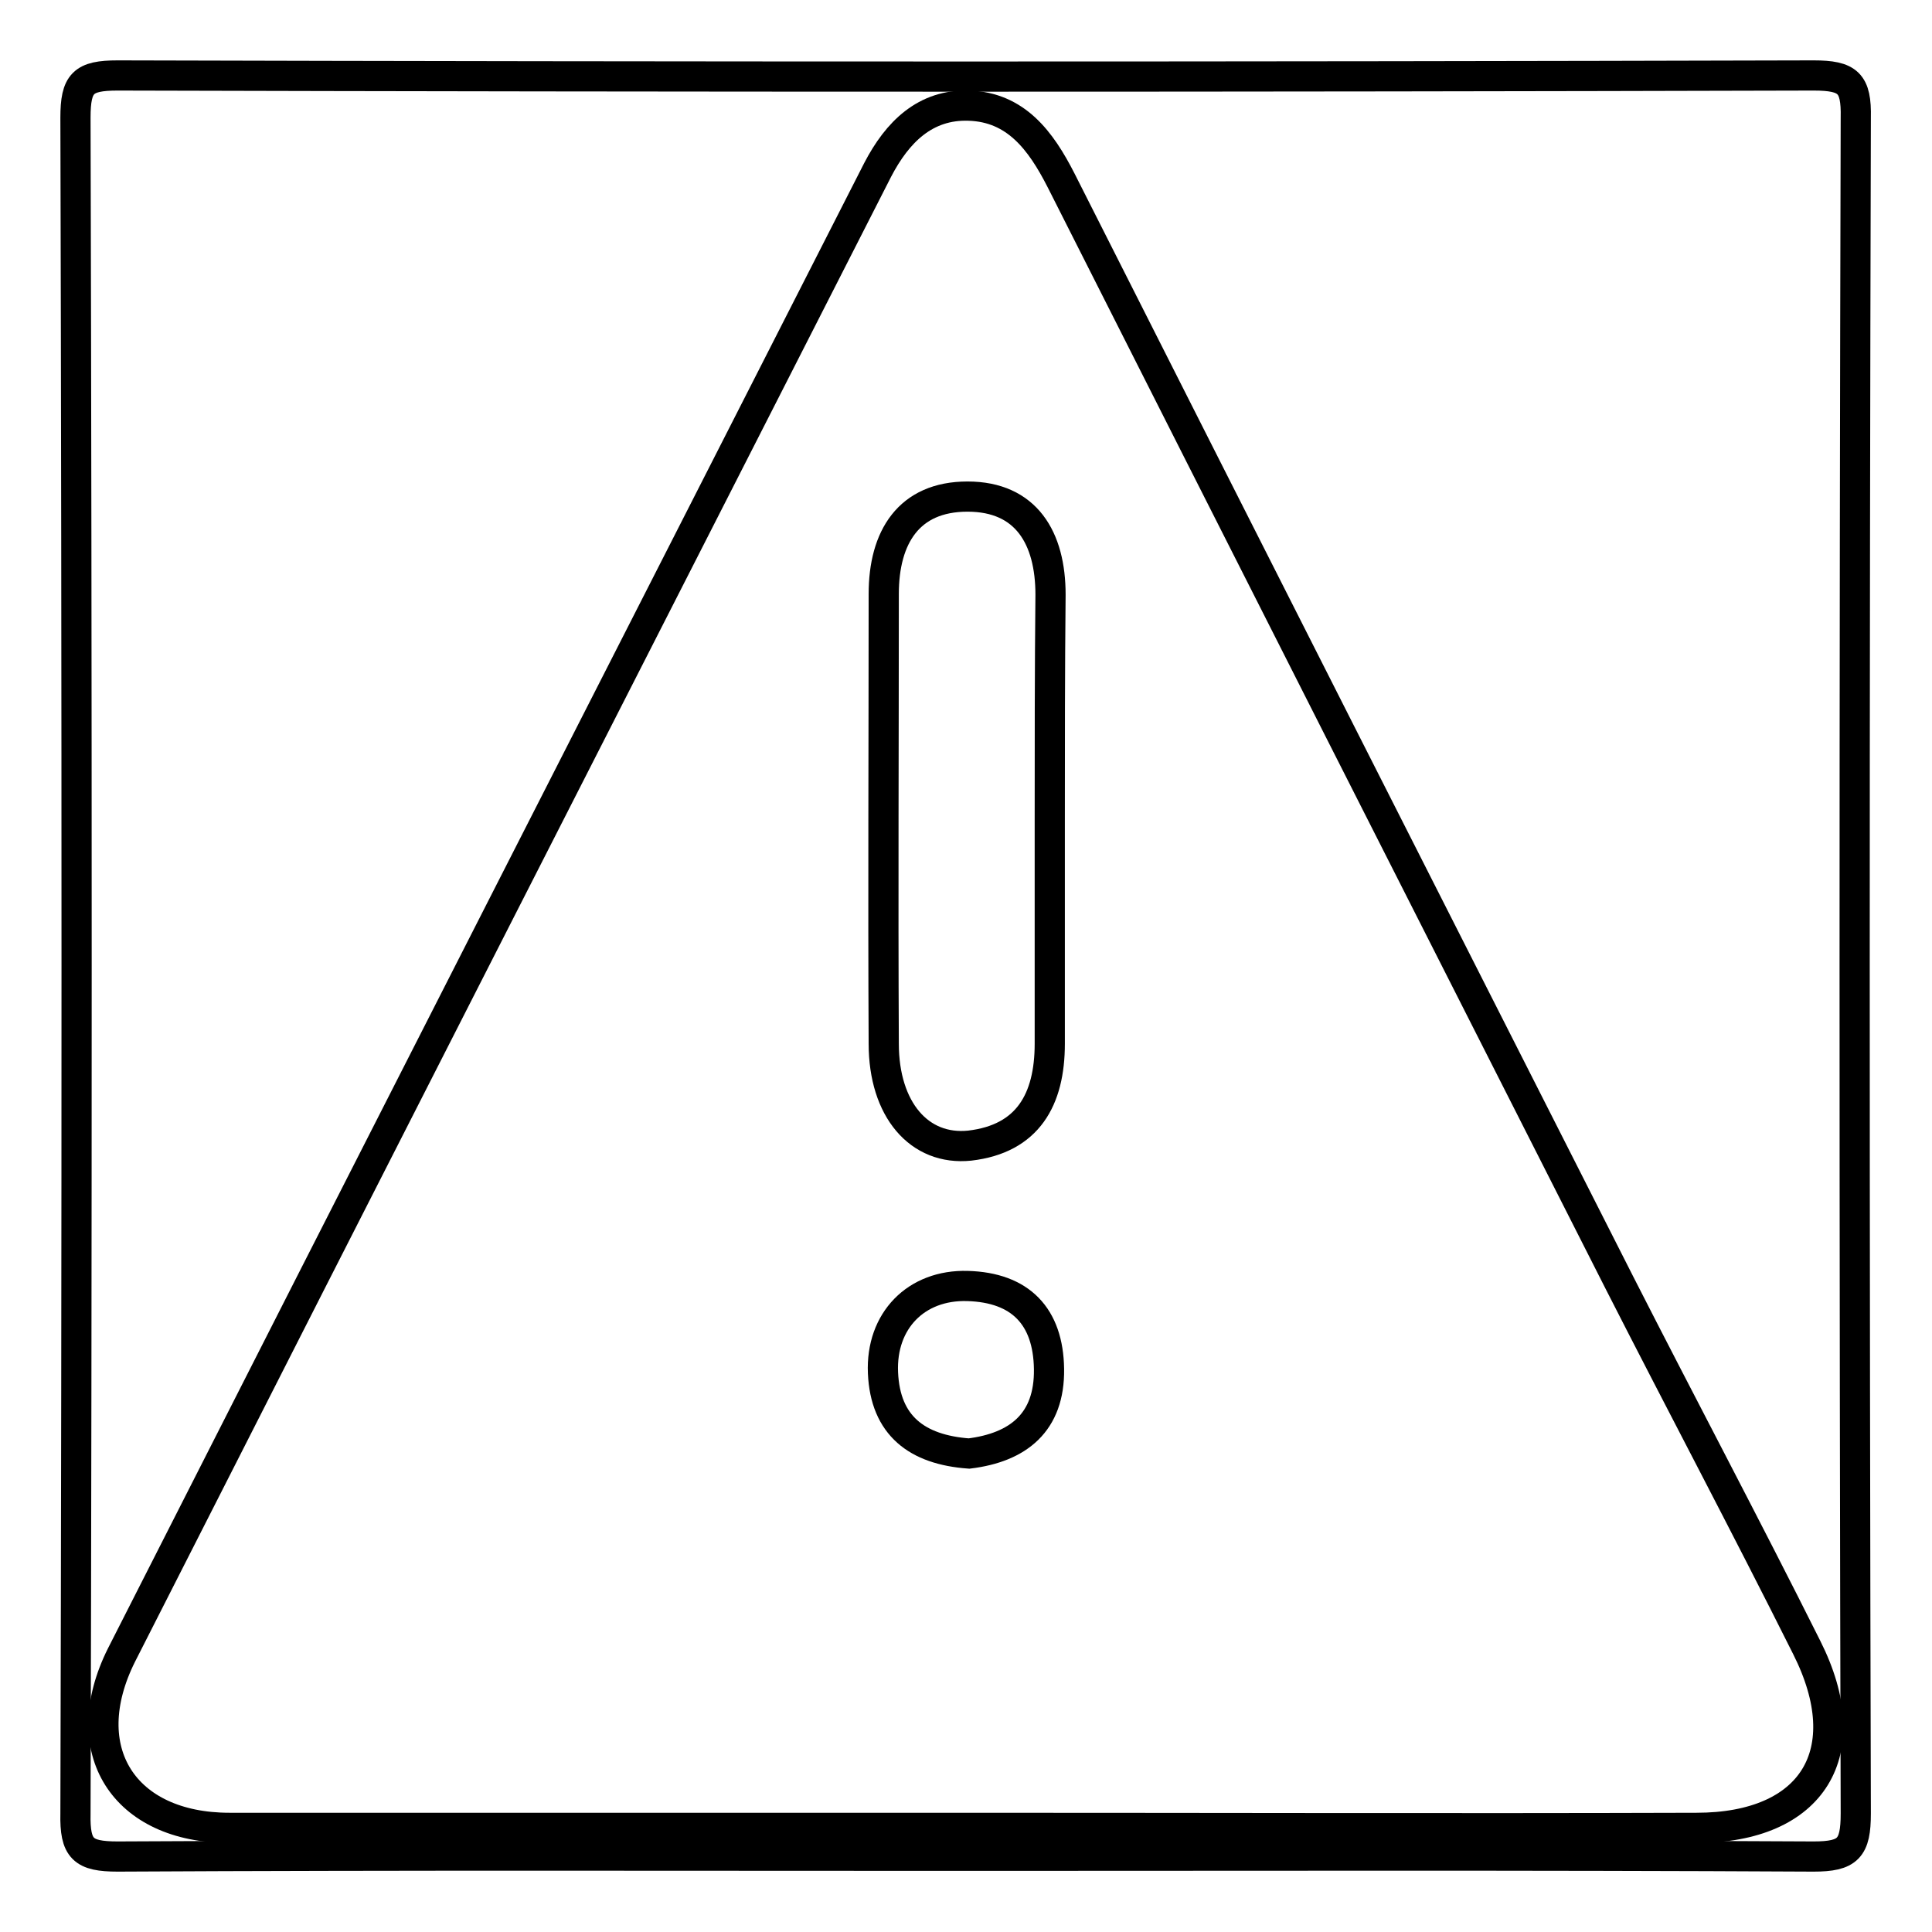
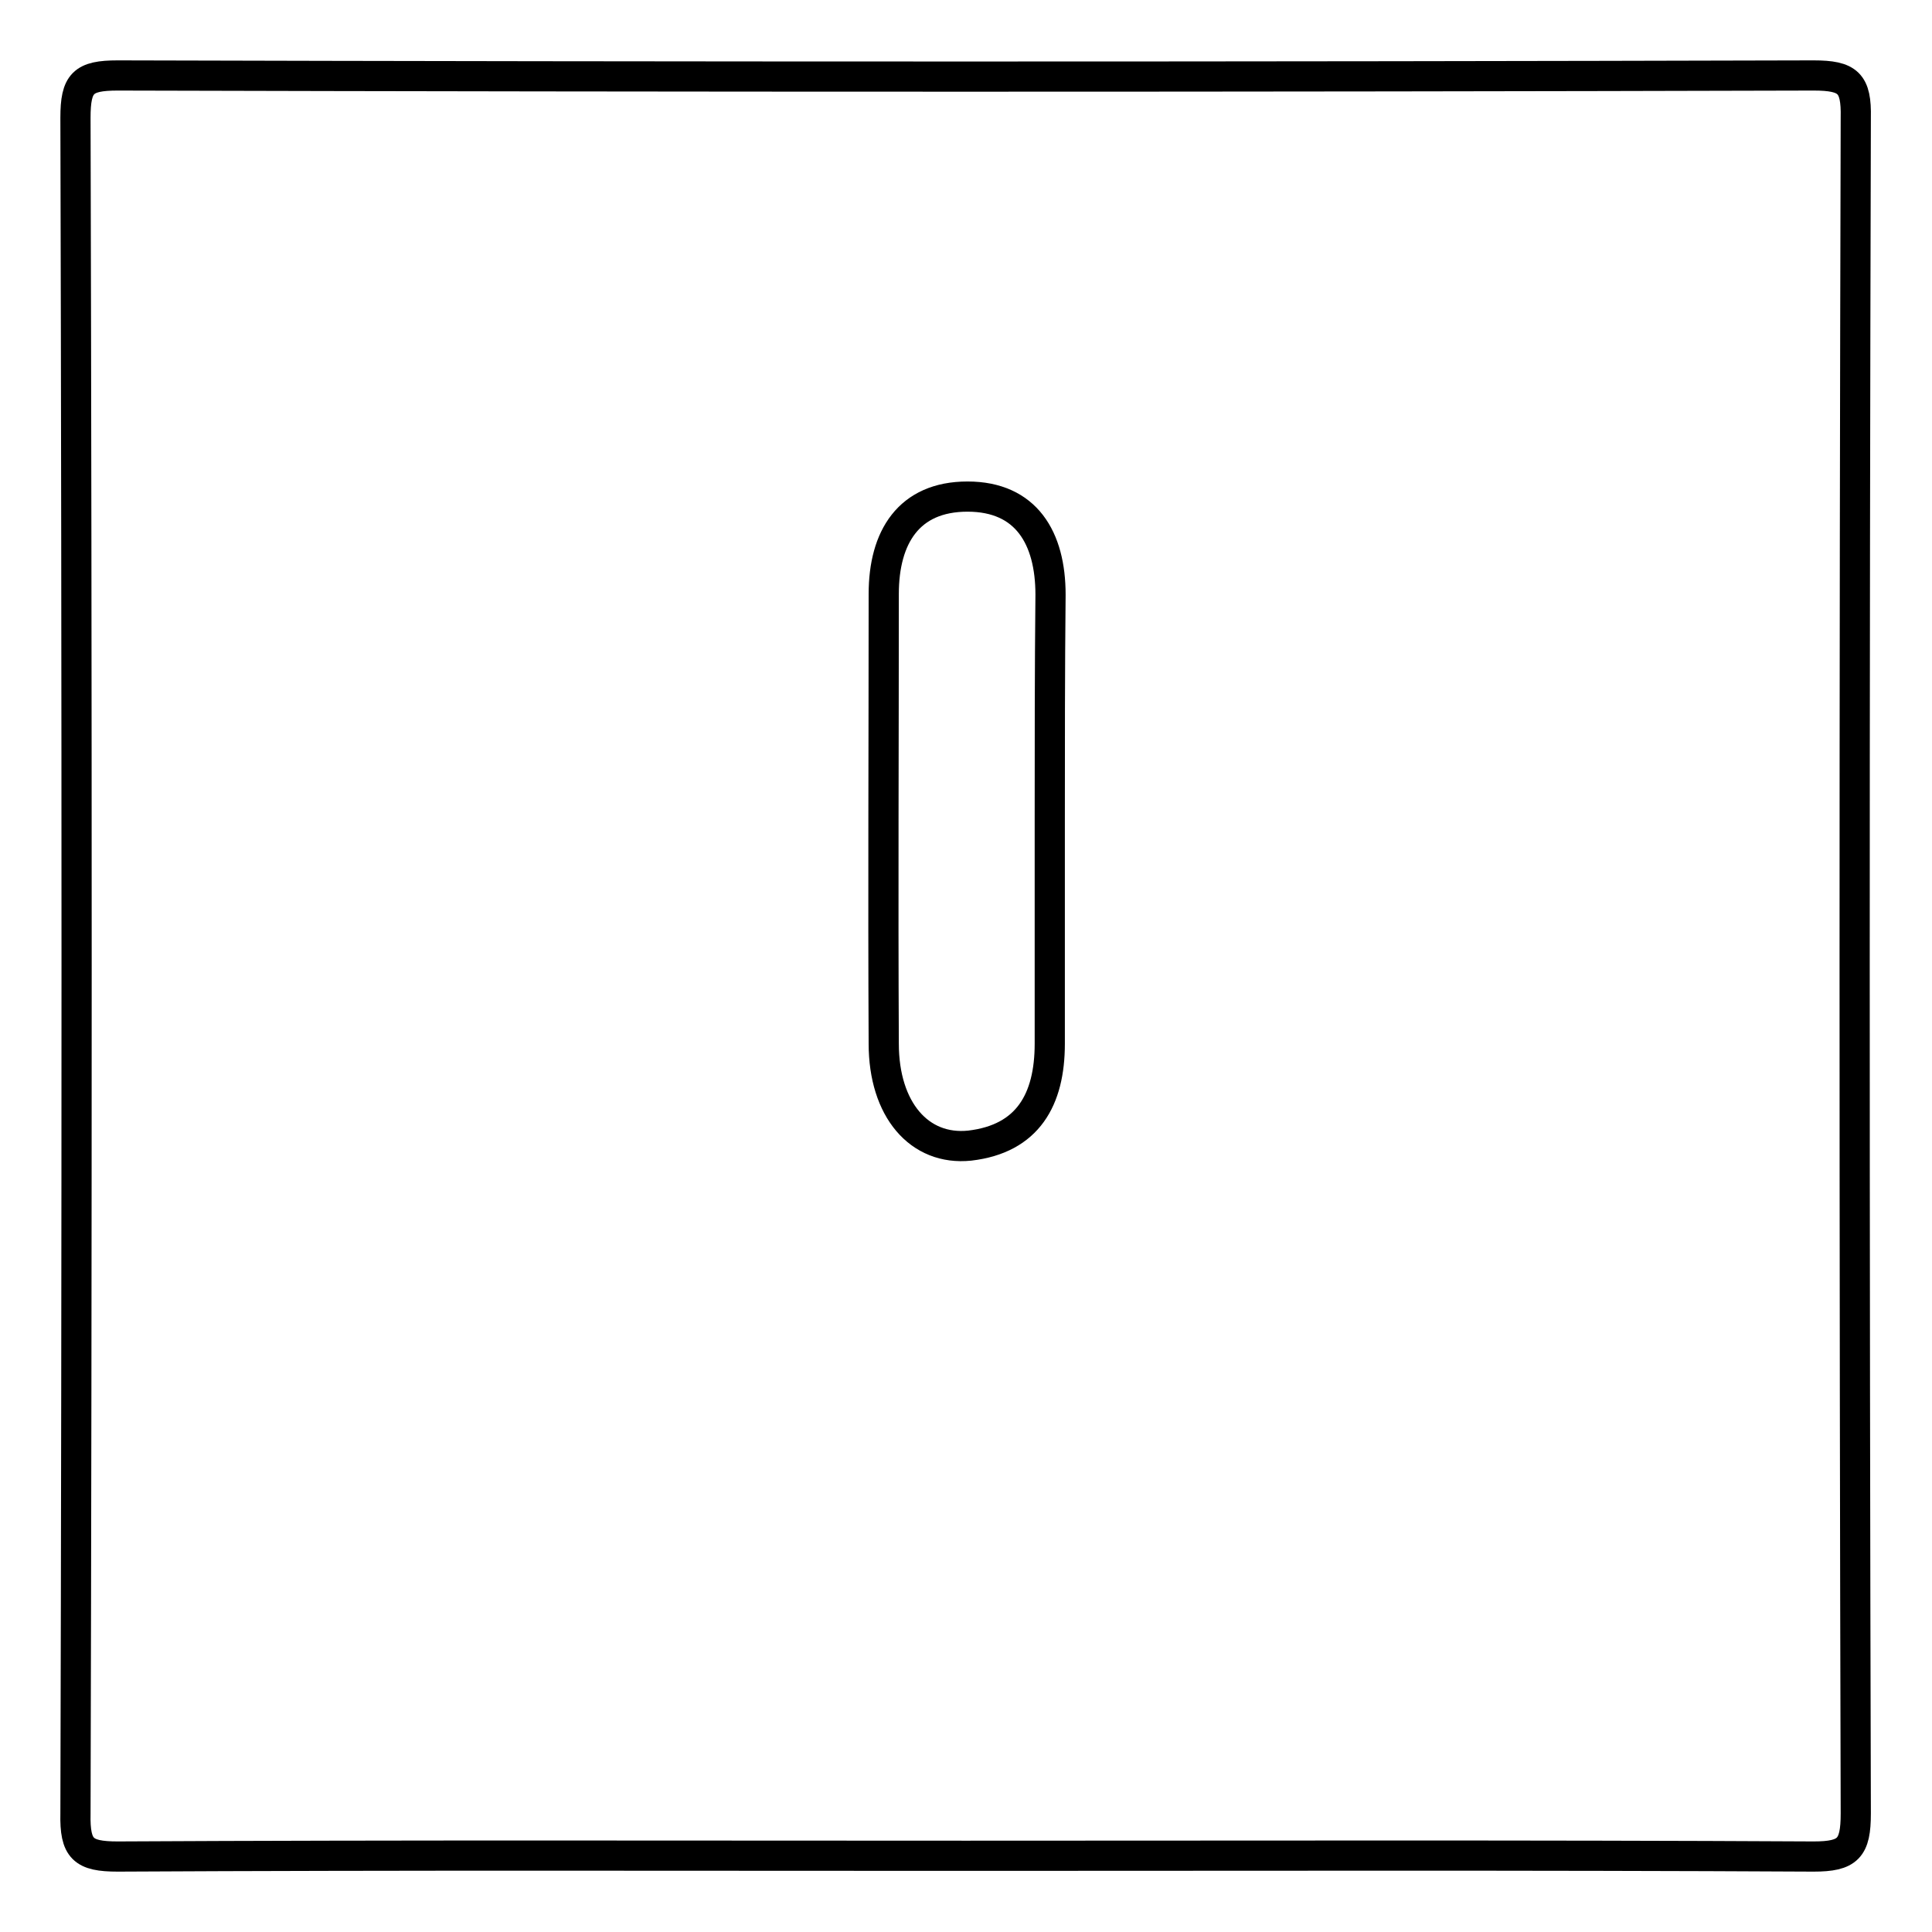
<svg xmlns="http://www.w3.org/2000/svg" version="1.1" x="0px" y="0px" viewBox="0 0 256 256" enable-background="new 0 0 256 256" xml:space="preserve">
  <g>
    <g>
      <path stroke-width="4" fill-opacity="0" stroke="#000000" d="M128,245.9c-37.5,0-74.9-0.1-112.4,0.1c-4.6,0-5.7-1-5.6-5.7c0.2-74.9,0.2-149.8,0-224.7c0-4.6,1-5.6,5.6-5.6c74.9,0.2,149.8,0.2,224.7,0c4.6,0,5.7,1,5.6,5.6c-0.2,74.9-0.2,149.8,0,224.7c0,4.6-1,5.7-5.6,5.7C202.9,245.8,165.5,245.9,128,245.9z" />
-       <path stroke-width="4" fill-opacity="0" stroke="#000000" d="M128,242.2c-32.5,0-65.1,0-97.6,0c-14,0-20.6-10.3-14.3-22.9C49.4,153.7,82.9,88.1,116.3,22.5c2.6-5,6.3-8.7,12.1-8.5c6.2,0.2,9.5,4.6,12.2,9.9c24.6,48.7,49.3,97.4,74,146.1c8.2,16.1,16.7,32.1,24.8,48.3c7,13.9,0.8,23.9-14.6,23.9C192.5,242.3,160.3,242.2,128,242.2z" />
      <path stroke-width="4" fill-opacity="0" stroke="#000000" d="M139.1,108.9c0,9.8,0,19.6,0,29.4c0,7.4-2.9,12.6-10.6,13.5c-6.7,0.7-11.4-4.8-11.4-13.5c-0.1-19.9,0-39.7,0-59.6c0-7.5,3.3-12.9,11.1-12.9c7.8,0,11,5.5,11,13C139.1,88.7,139.1,98.8,139.1,108.9z" />
-       <path stroke-width="4" fill-opacity="0" stroke="#000000" d="M128.4,192.6c-6.9-0.5-11.1-3.7-11.4-10.7c-0.3-6.9,4.4-11.7,11.2-11.5c7,0.2,10.7,4,10.8,11C139.1,188.5,134.9,191.8,128.4,192.6z" />
    </g>
  </g>
</svg>